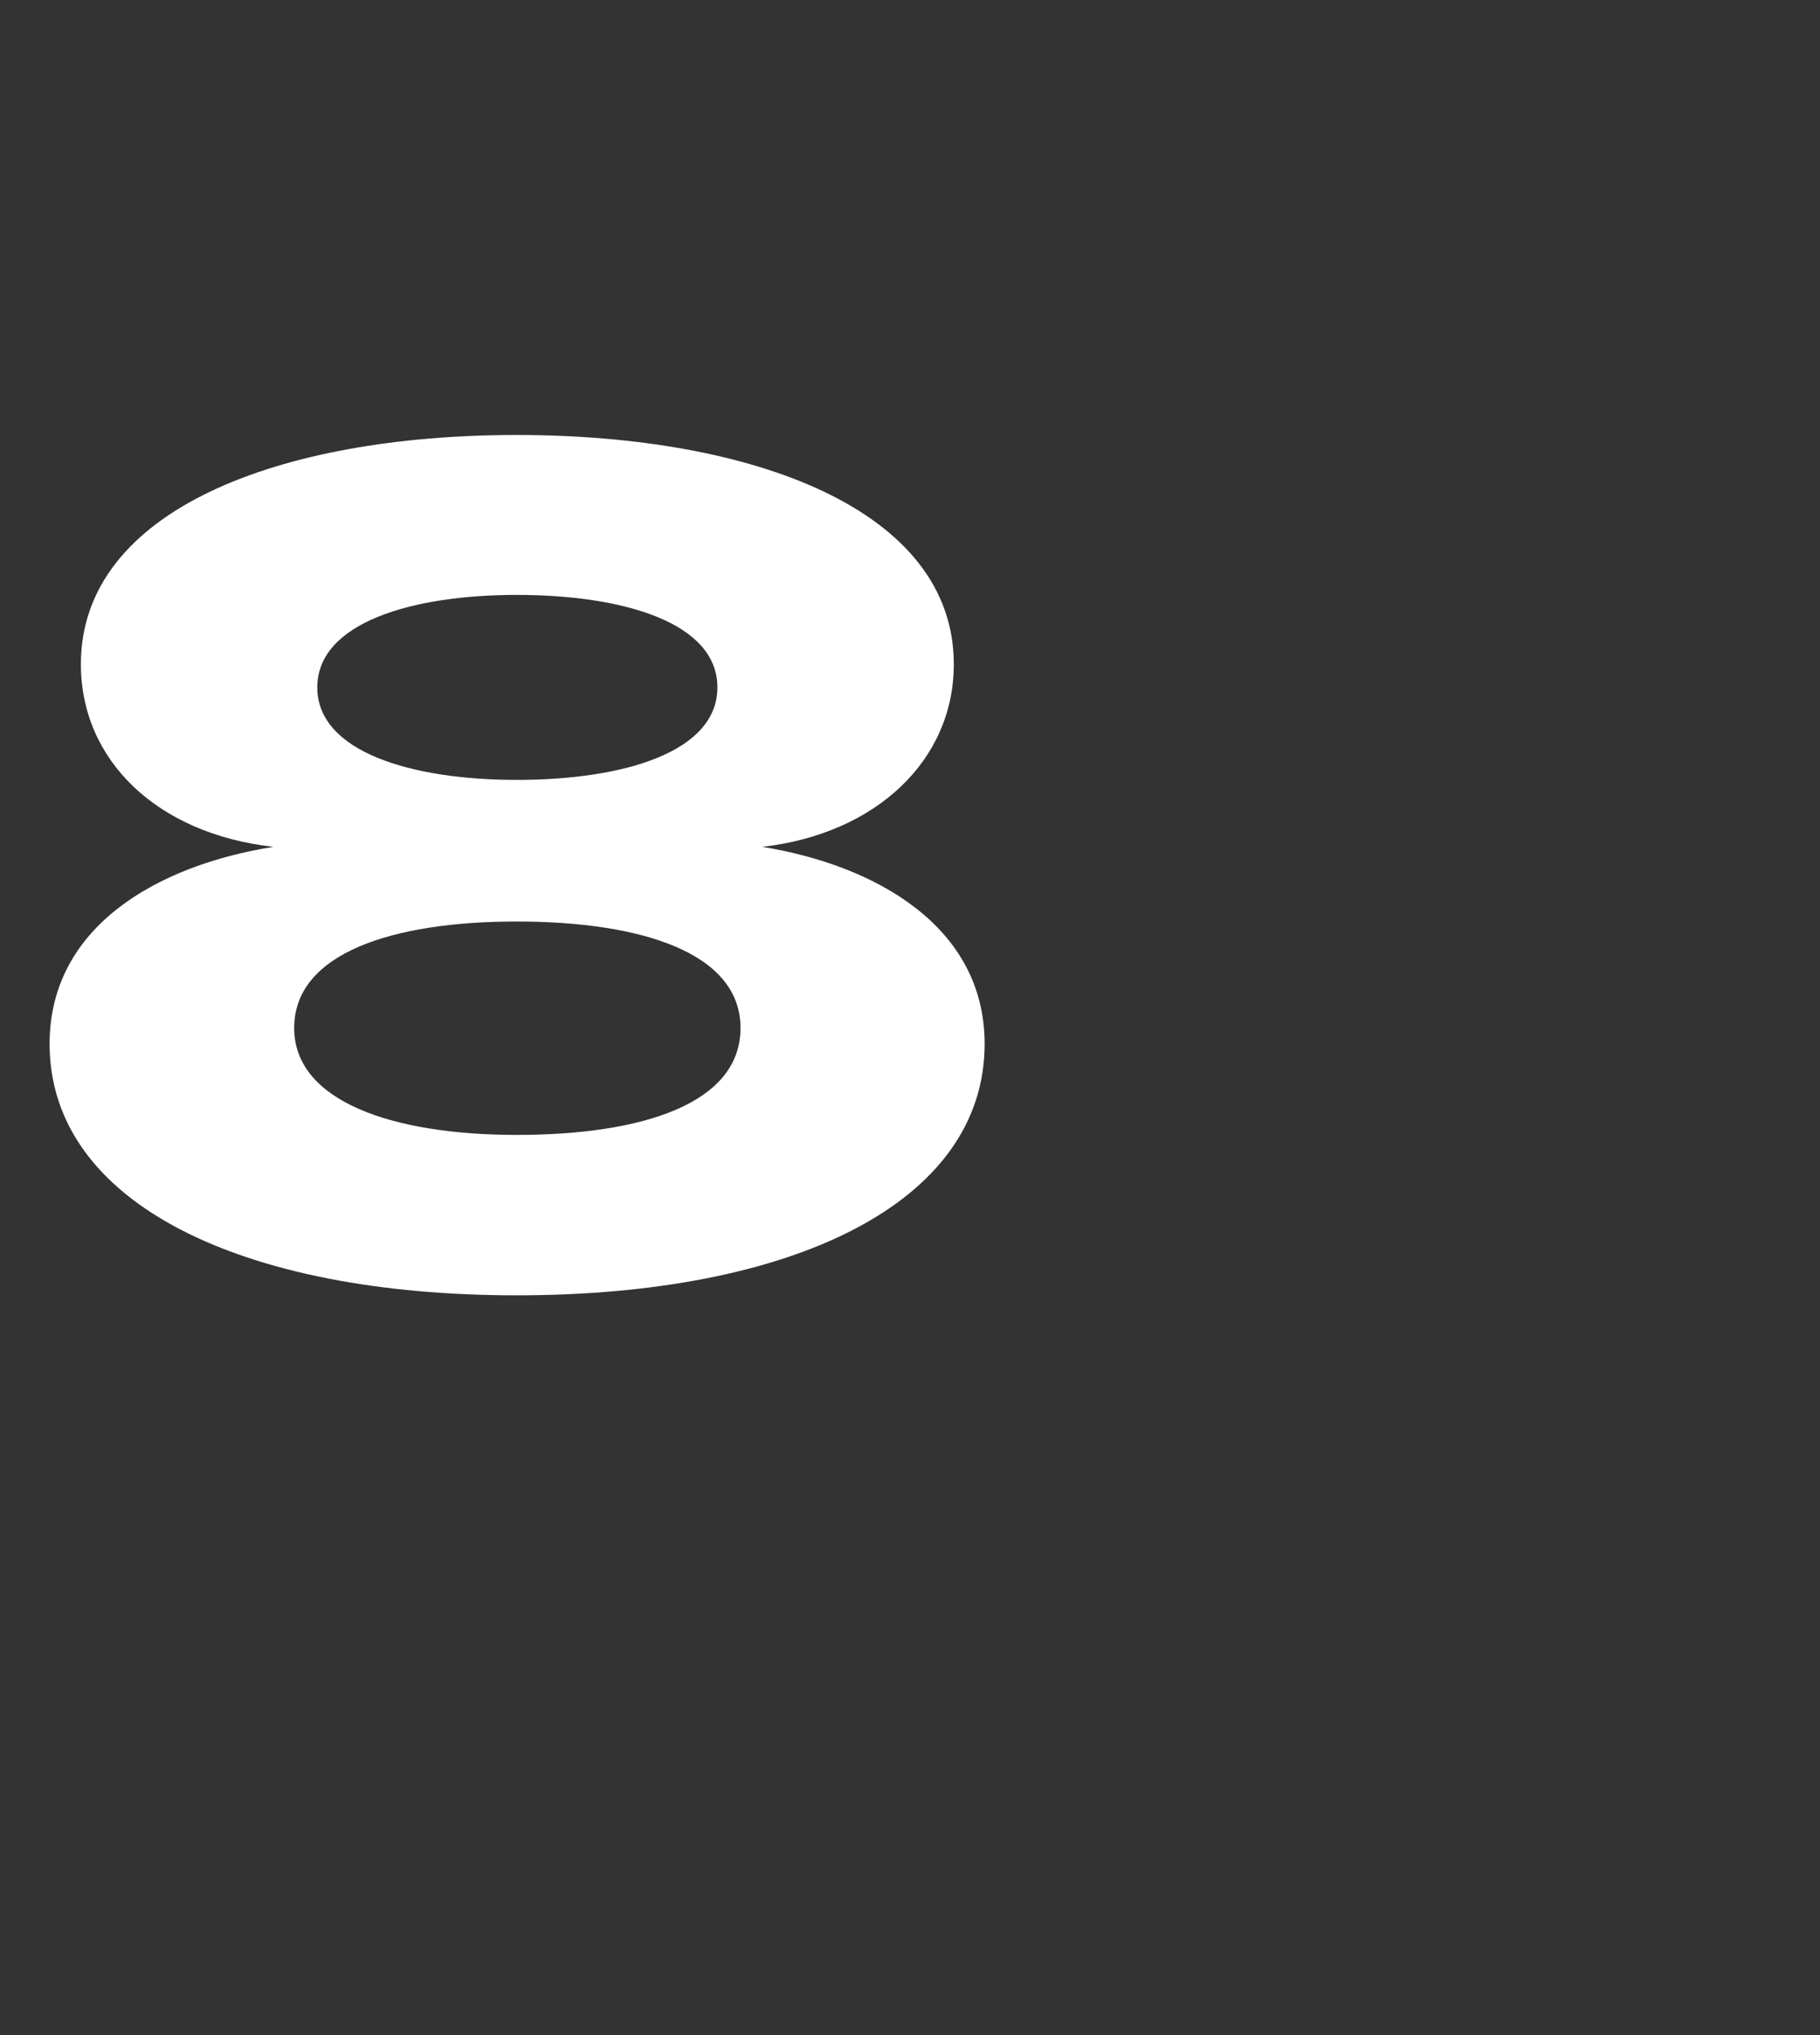
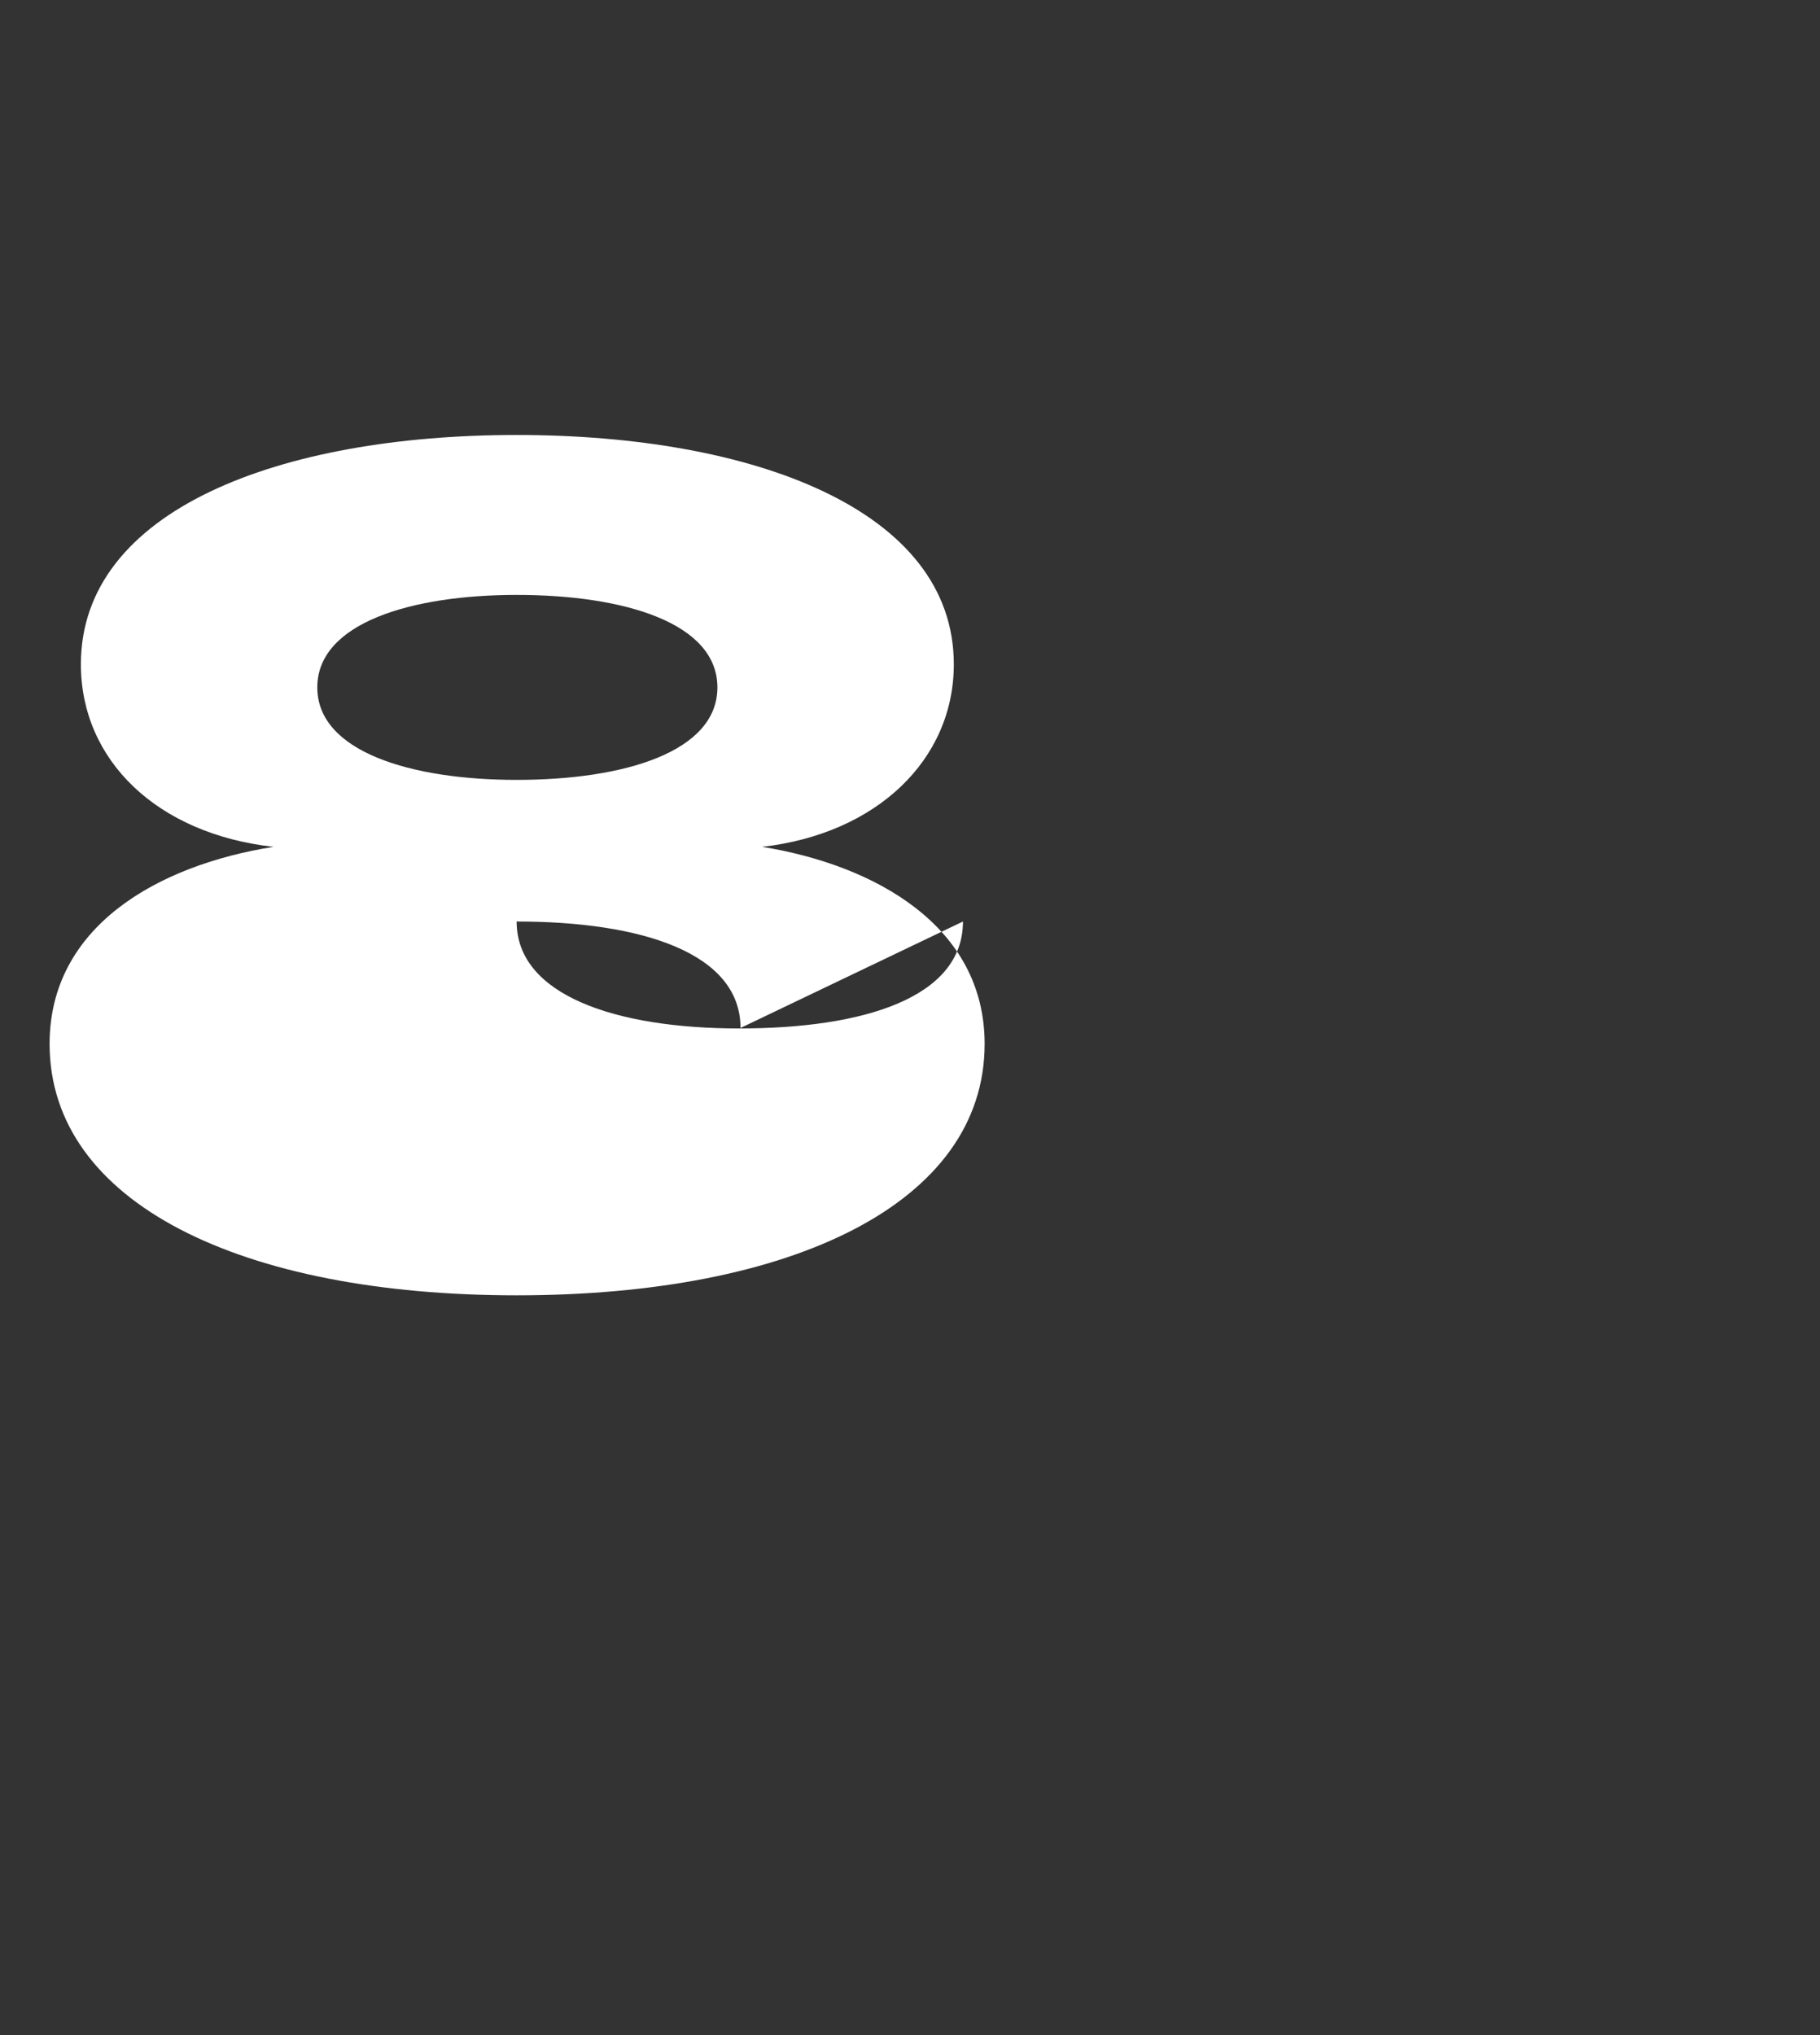
<svg xmlns="http://www.w3.org/2000/svg" version="1.1" width="378px" height="422.5px" viewBox="0 -79 378 422.5" style="top:-79px">
  <rect x="0" y="-79" width="378" height="422.5" fill="#333333" stroke="none" />
  <desc>8</desc>
  <defs />
  <g id="Polygon94957">
-     <path d="m204.5 137.7c0 33.1-40 52.2-97.2 52.2c-57 0-97-19.1-97-52.2c0-24.4 22.5-37.1 46.5-40.9c-24.2-2.7-40-18-40-37.9c0-32.1 41.4-47.6 90.5-47.6c49.1 0 90.8 15.5 90.8 47.6c0 19.9-16.1 35.2-39.8 37.9c23.5 3.8 46.2 16.5 46.2 40.9zm-97.2-54.8c22.3 0 41.7-5.8 41.7-19.2c0-13.4-19.4-19.2-41.7-19.2c-21.8 0-41.4 5.8-41.4 19.2c0 13.4 19.6 19.2 41.4 19.2zm46.5 51.5c0-15.6-20.6-22.1-46.5-22.1c-25.6 0-46.2 6.5-46.2 22.1c0 15.3 20.6 22.2 46.2 22.2c25.9 0 46.5-6.4 46.5-22.2z" stroke="none" fill="#fff" />
+     <path d="m204.5 137.7c0 33.1-40 52.2-97.2 52.2c-57 0-97-19.1-97-52.2c0-24.4 22.5-37.1 46.5-40.9c-24.2-2.7-40-18-40-37.9c0-32.1 41.4-47.6 90.5-47.6c49.1 0 90.8 15.5 90.8 47.6c0 19.9-16.1 35.2-39.8 37.9c23.5 3.8 46.2 16.5 46.2 40.9zm-97.2-54.8c22.3 0 41.7-5.8 41.7-19.2c0-13.4-19.4-19.2-41.7-19.2c-21.8 0-41.4 5.8-41.4 19.2c0 13.4 19.6 19.2 41.4 19.2zm46.5 51.5c0-15.6-20.6-22.1-46.5-22.1c0 15.3 20.6 22.2 46.2 22.2c25.9 0 46.5-6.4 46.5-22.2z" stroke="none" fill="#fff" />
  </g>
</svg>